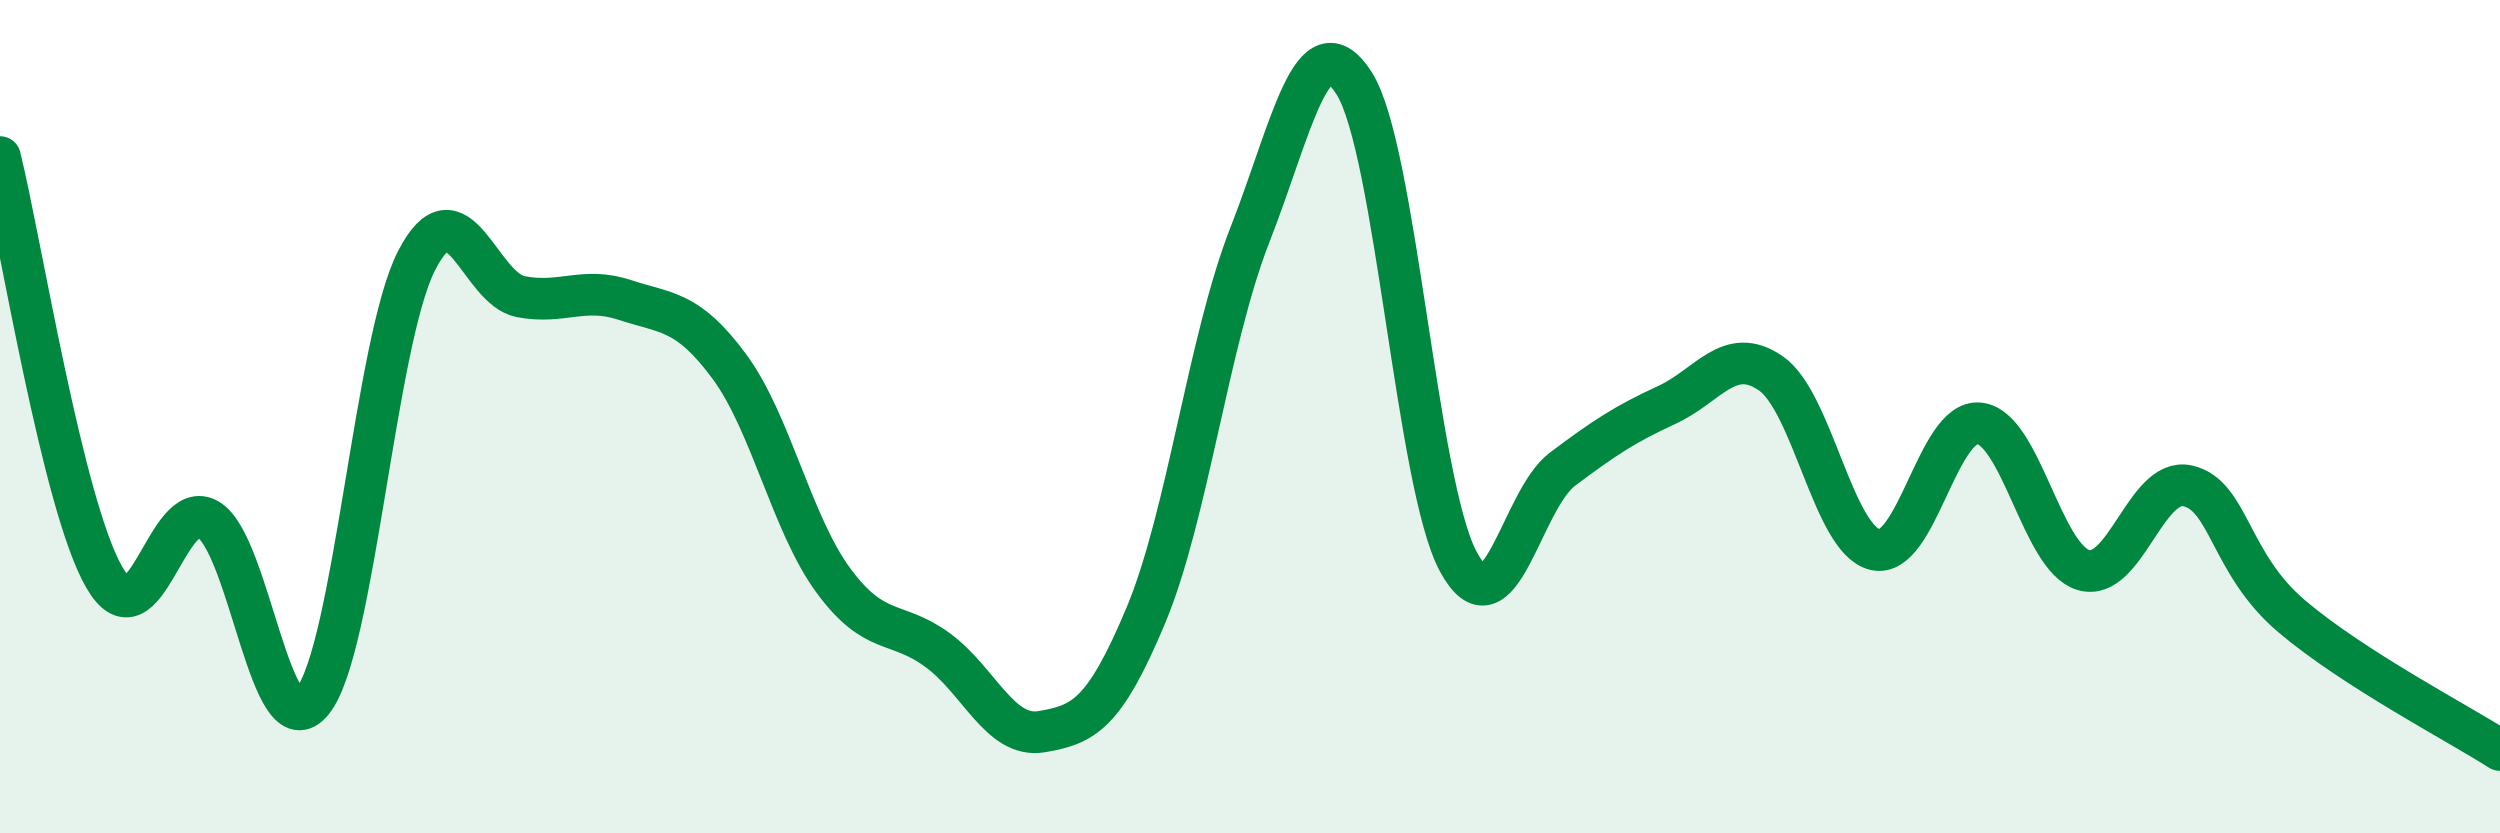
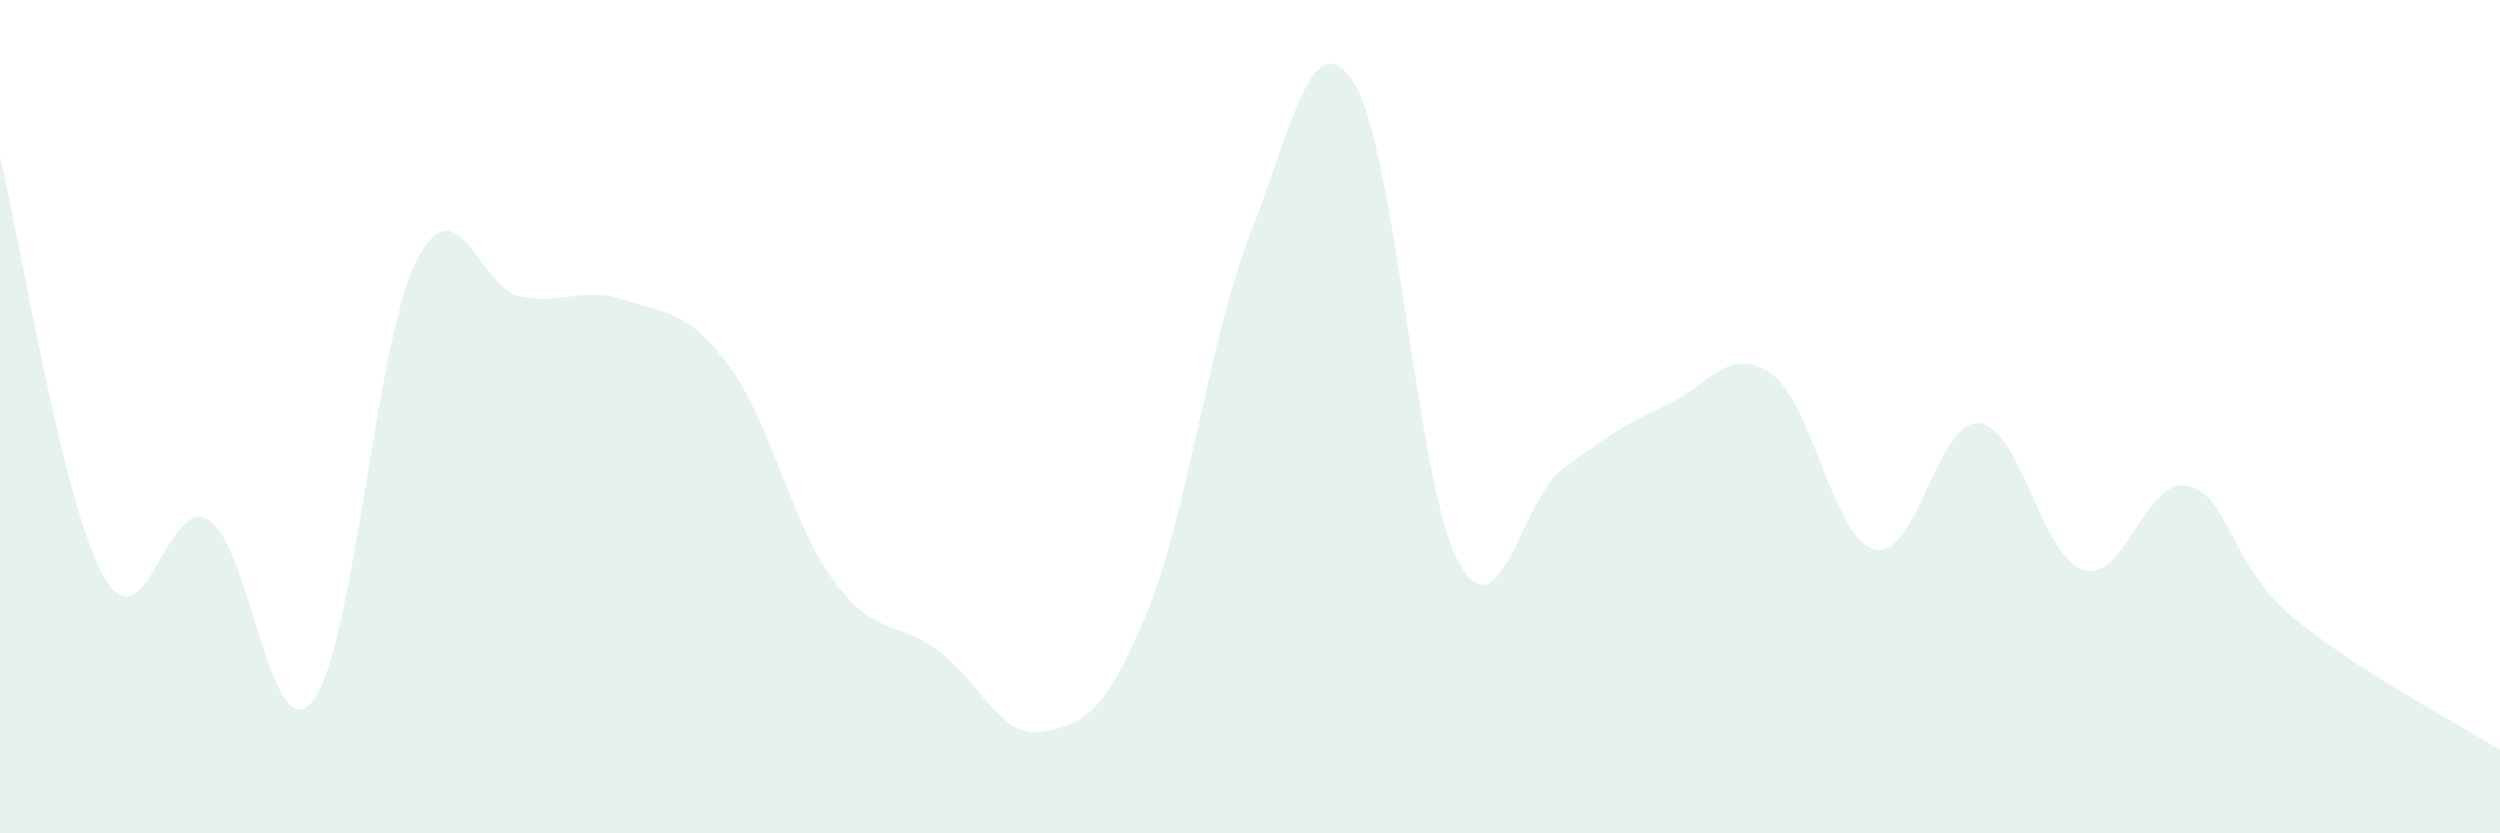
<svg xmlns="http://www.w3.org/2000/svg" width="60" height="20" viewBox="0 0 60 20">
  <path d="M 0,3.77 C 0.5,5.79 1.5,12.11 2.5,13.85 C 3.5,15.59 4,11.87 5,12.47 C 6,13.07 6.5,18.07 7.5,16.83 C 8.5,15.59 9,8.19 10,6.25 C 11,4.31 11.5,6.93 12.5,7.12 C 13.5,7.31 14,6.87 15,7.2 C 16,7.53 16.5,7.44 17.5,8.79 C 18.5,10.14 19,12.57 20,13.93 C 21,15.29 21.5,14.87 22.5,15.6 C 23.5,16.33 24,17.73 25,17.56 C 26,17.39 26.5,17.16 27.5,14.77 C 28.5,12.38 29,8.18 30,5.63 C 31,3.08 31.5,0.43 32.5,2 C 33.5,3.57 34,11.63 35,13.48 C 36,15.33 36.5,12.01 37.5,11.26 C 38.5,10.51 39,10.18 40,9.72 C 41,9.26 41.5,8.27 42.5,8.96 C 43.5,9.65 44,12.95 45,13.19 C 46,13.43 46.5,10.06 47.5,10.16 C 48.5,10.26 49,13.38 50,13.68 C 51,13.98 51.5,11.44 52.5,11.66 C 53.5,11.88 53.5,13.52 55,14.79 C 56.5,16.06 59,17.36 60,18L60 20L0 20Z" fill="#008740" opacity="0.1" stroke-linecap="round" stroke-linejoin="round" />
-   <path d="M 0,3.77 C 0.5,5.79 1.5,12.11 2.5,13.85 C 3.5,15.59 4,11.87 5,12.47 C 6,13.07 6.5,18.07 7.5,16.83 C 8.5,15.59 9,8.19 10,6.25 C 11,4.31 11.5,6.93 12.5,7.12 C 13.5,7.31 14,6.87 15,7.2 C 16,7.53 16.5,7.44 17.5,8.79 C 18.5,10.14 19,12.57 20,13.93 C 21,15.29 21.5,14.87 22.5,15.6 C 23.5,16.33 24,17.73 25,17.56 C 26,17.39 26.5,17.16 27.5,14.77 C 28.5,12.38 29,8.18 30,5.63 C 31,3.08 31.5,0.43 32.5,2 C 33.5,3.57 34,11.63 35,13.48 C 36,15.33 36.5,12.01 37.5,11.26 C 38.5,10.51 39,10.18 40,9.72 C 41,9.26 41.5,8.27 42.5,8.96 C 43.5,9.65 44,12.95 45,13.19 C 46,13.43 46.5,10.06 47.5,10.16 C 48.5,10.26 49,13.38 50,13.68 C 51,13.98 51.5,11.44 52.5,11.66 C 53.5,11.88 53.5,13.52 55,14.79 C 56.5,16.06 59,17.36 60,18" stroke="#008740" stroke-width="1" fill="none" stroke-linecap="round" stroke-linejoin="round" />
</svg>